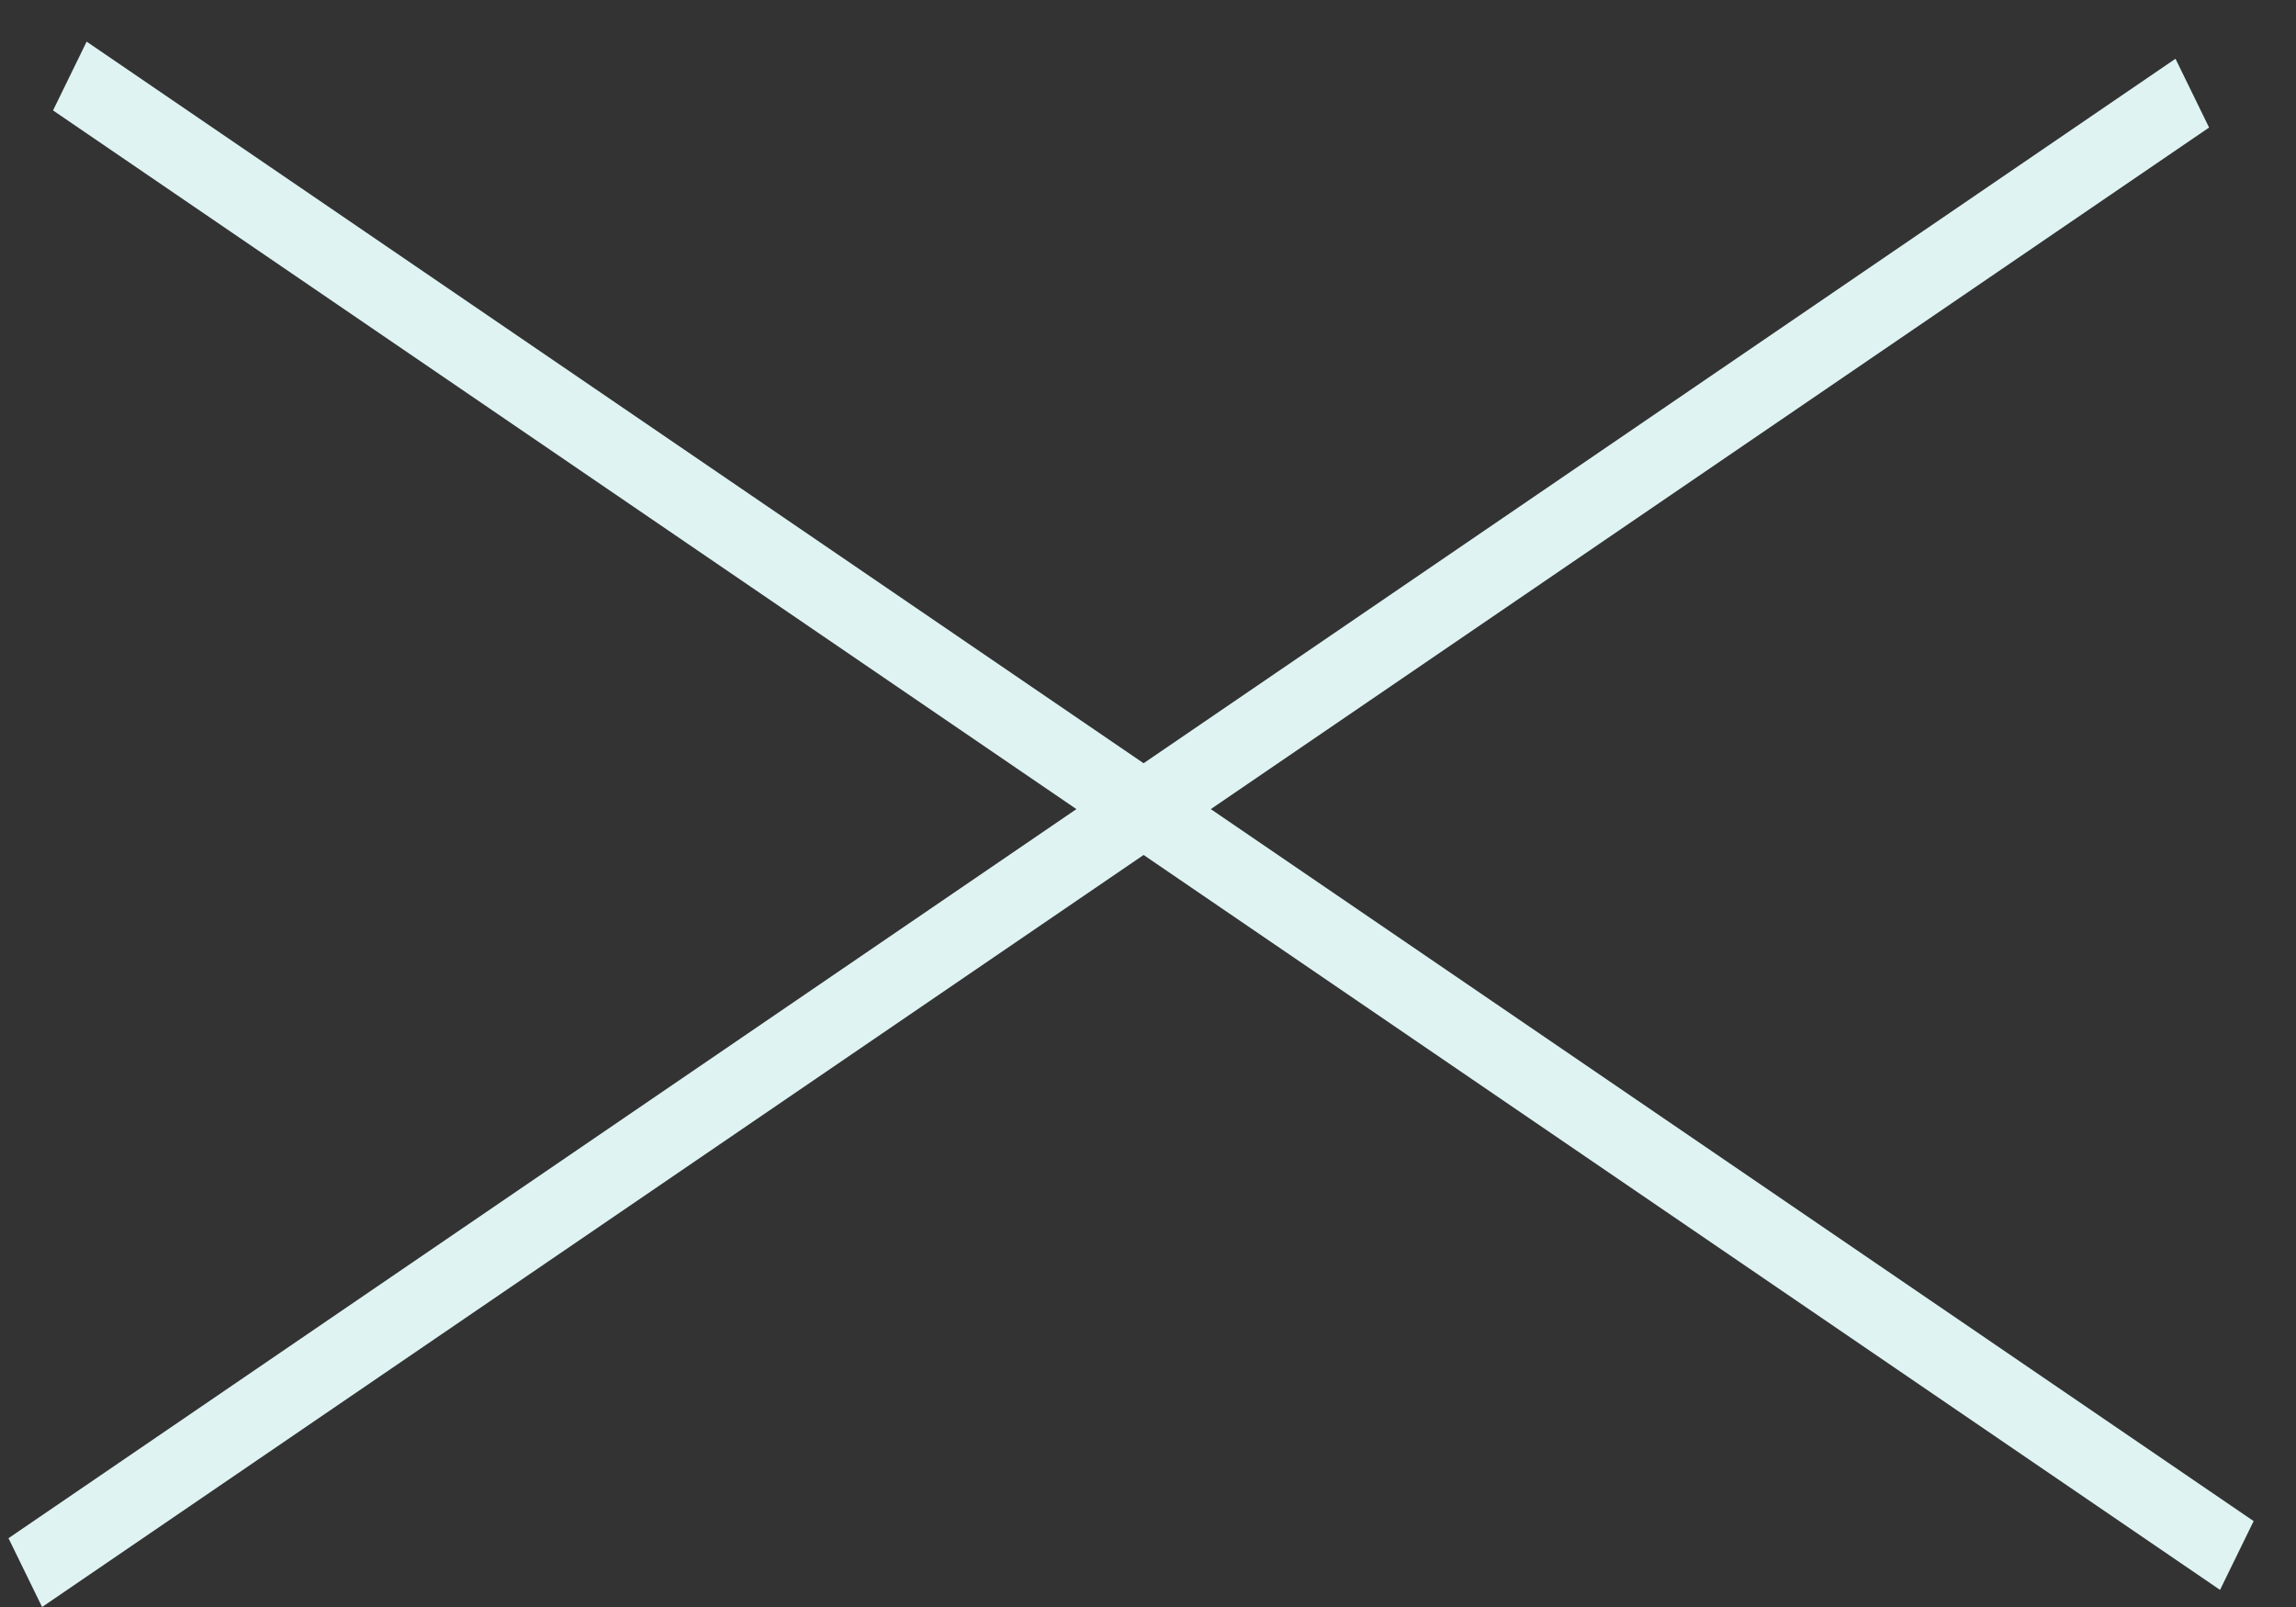
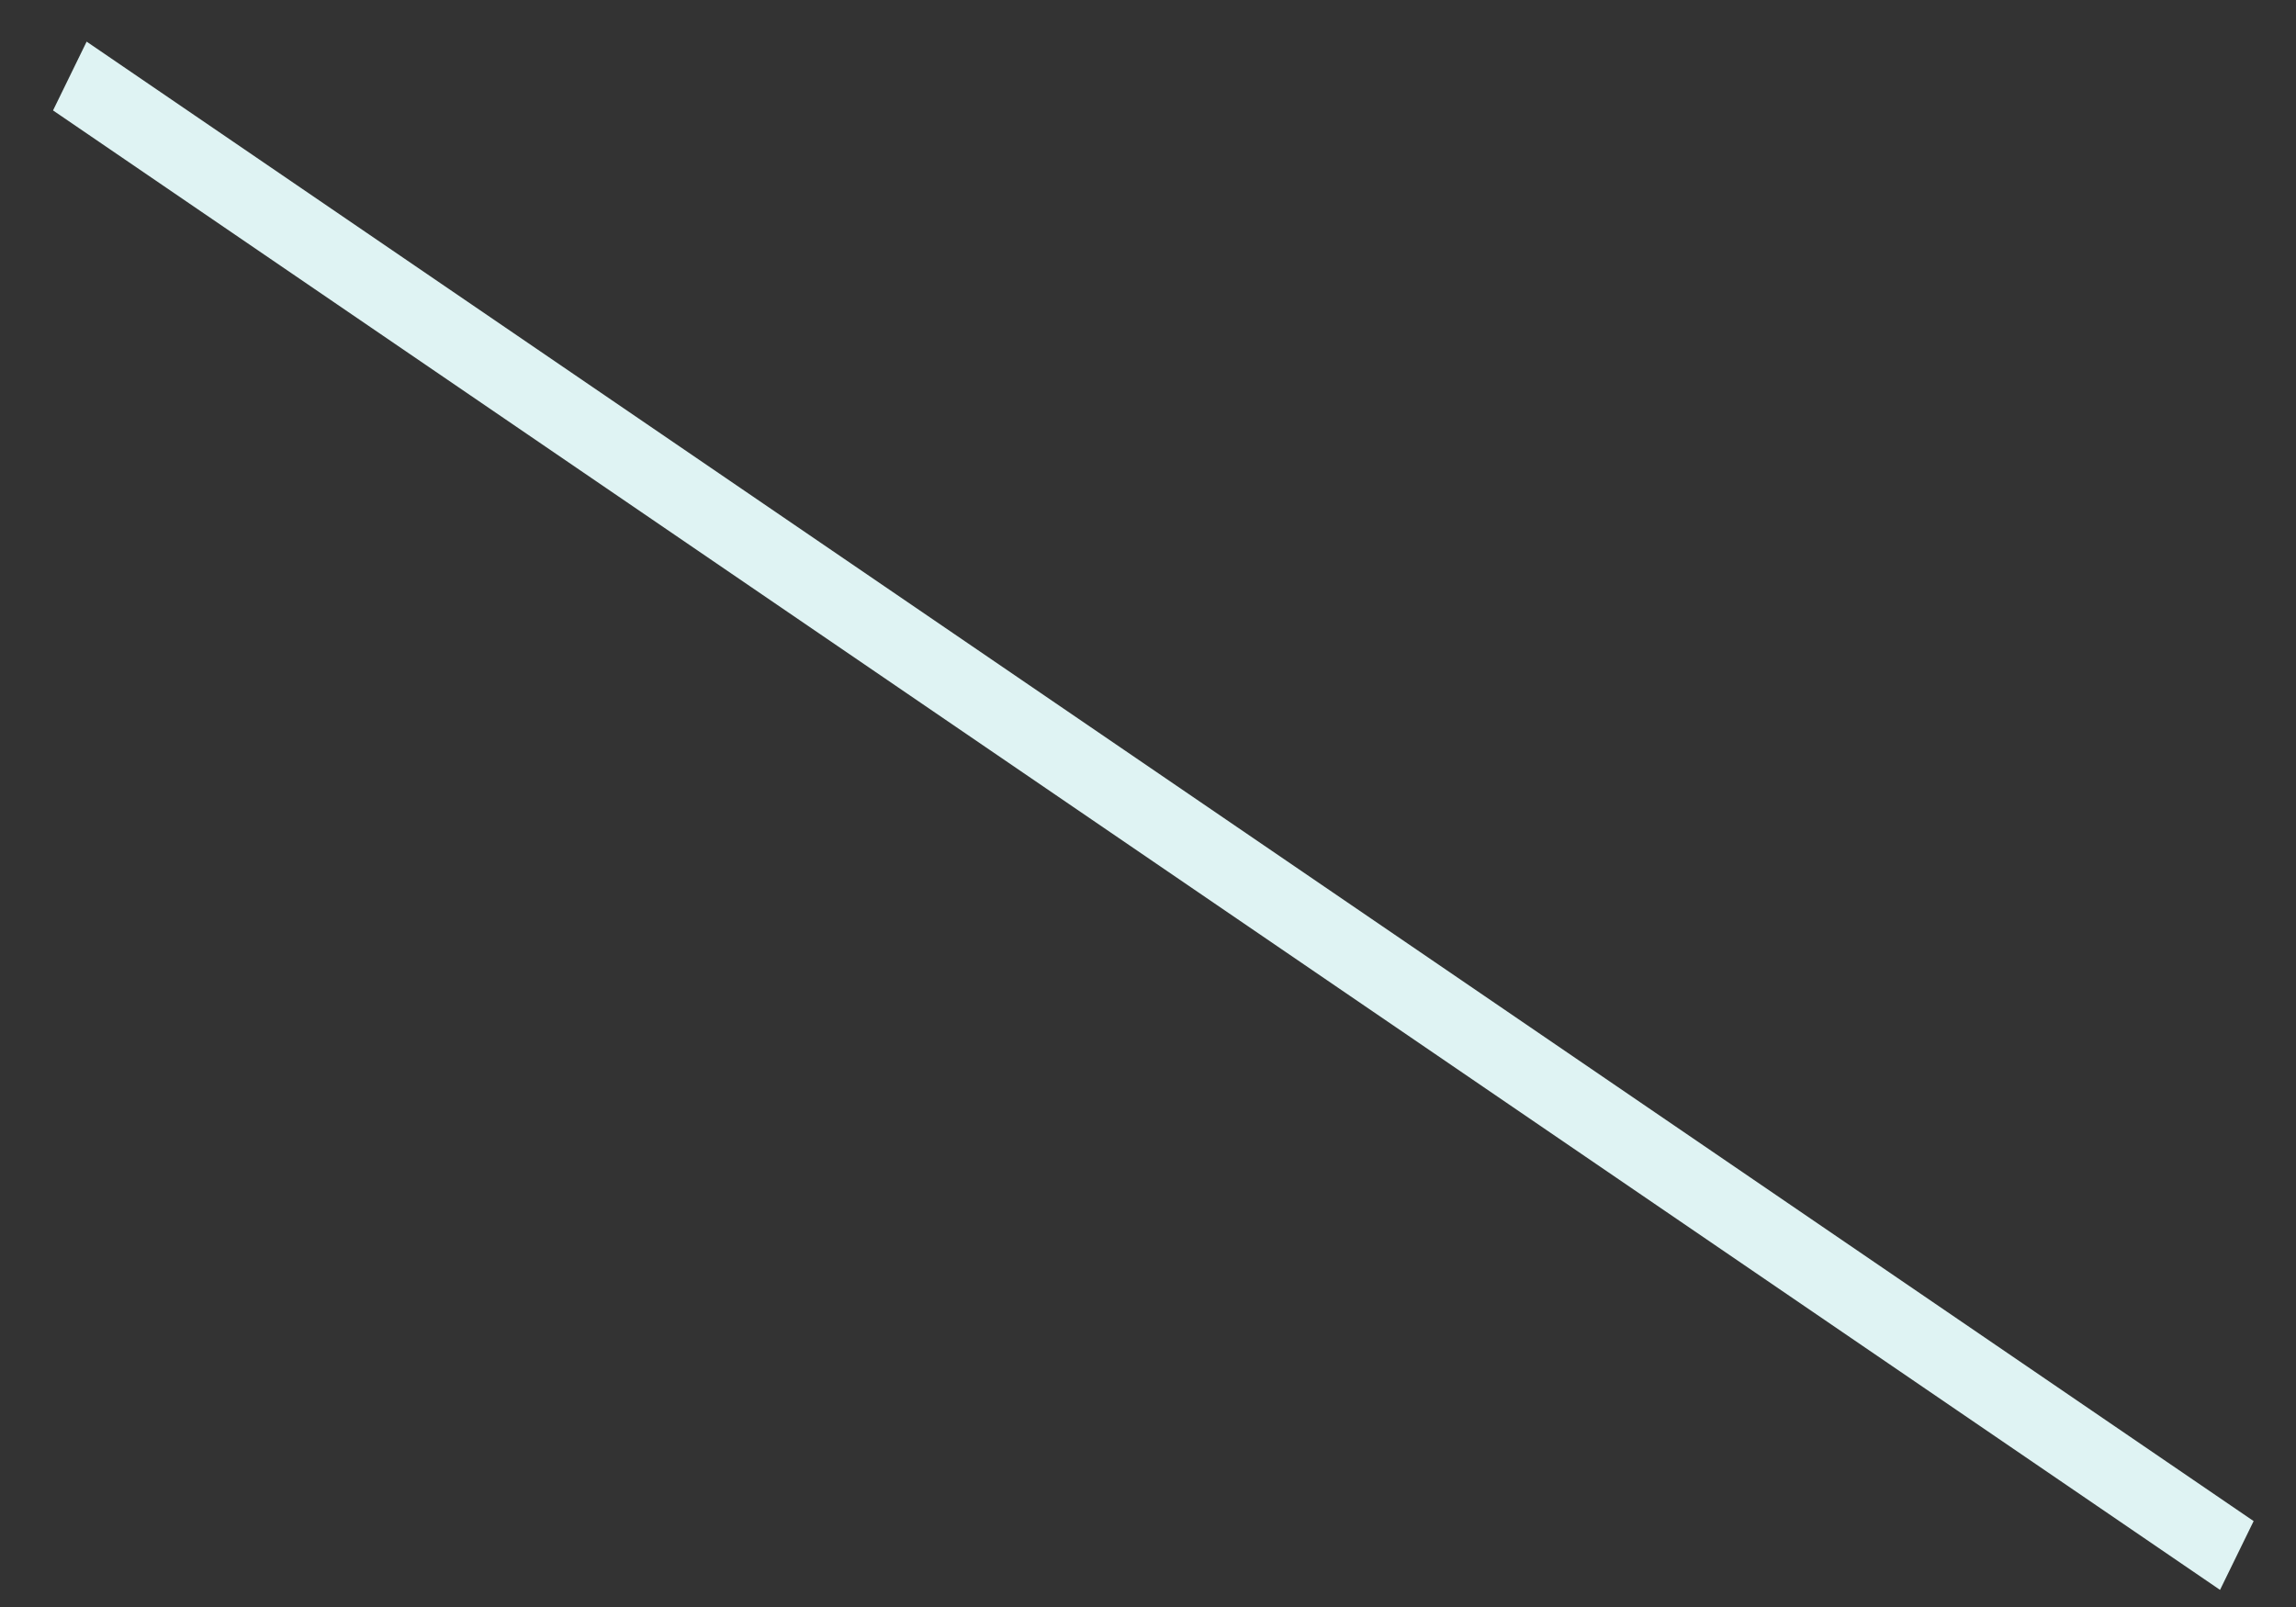
<svg xmlns="http://www.w3.org/2000/svg" width="30" height="21" viewBox="0 0 30 21" fill="none">
  <rect x="0" y="0" width="30" height="21" fill="#333333" stroke="none" />
  <line y1="-0.5" x2="34.279" y2="-0.5" transform="matrix(0.826 0.564 -0.439 0.899 0.693 1.443)" stroke="#DFF3F3" />
-   <line y1="-0.5" x2="34.279" y2="-0.5" transform="matrix(0.826 -0.564 0.439 0.899 0.55 21)" stroke="#DFF3F3" />
</svg>